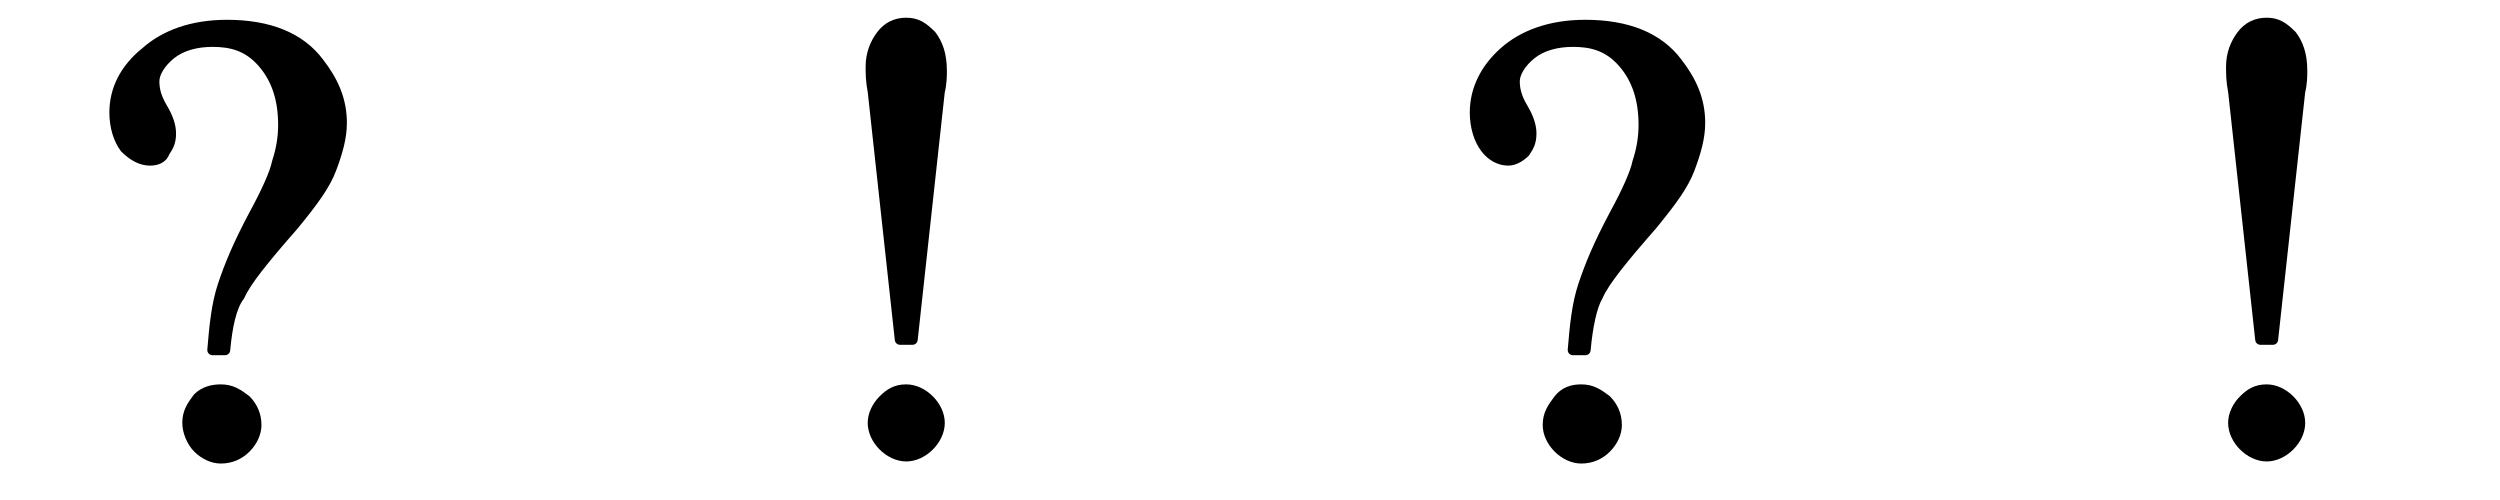
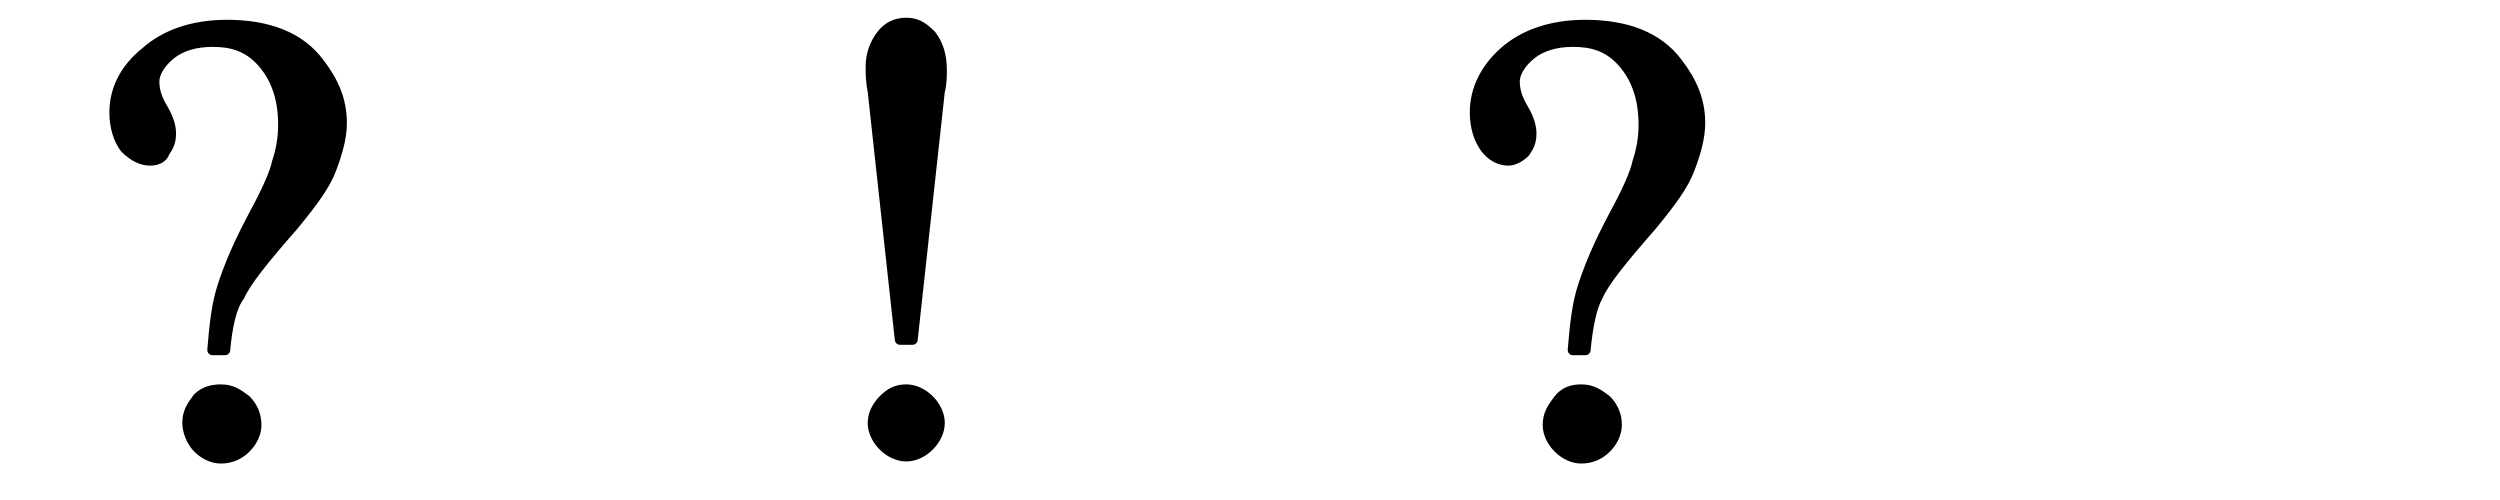
<svg xmlns="http://www.w3.org/2000/svg" version="1.1" id="レイヤー_1" x="0px" y="0px" viewBox="0 0 120 24" style="enable-background:new 0 0 120 24;" xml:space="preserve">
  <style type="text/css">
	.st0{stroke:#000000;stroke-width:0.5;stroke-linejoin:round;stroke-miterlimit:10;}
</style>
  <g>
    <path class="st0" d="M10.8,16.8h-0.6c0.1-1.2,0.2-2.2,0.5-3.1s0.7-1.9,1.5-3.4c0.6-1.1,1-2,1.1-2.5c0.2-0.6,0.3-1.2,0.3-1.8   c0-1.2-0.3-2.2-1-3S11.1,2,10.2,2c-0.8,0-1.5,0.2-2,0.6C7.7,3,7.4,3.5,7.4,3.9c0,0.4,0.1,0.8,0.4,1.3s0.4,0.9,0.4,1.2   c0,0.4-0.1,0.6-0.3,0.9C7.8,7.6,7.5,7.7,7.2,7.7C6.8,7.7,6.4,7.5,6,7.1c-0.3-0.4-0.5-1-0.5-1.7C5.5,4.3,6,3.3,7,2.5   c0.9-0.8,2.2-1.3,3.9-1.3c2,0,3.5,0.6,4.4,1.8c0.7,0.9,1.1,1.8,1.1,2.9c0,0.7-0.2,1.4-0.5,2.2c-0.3,0.8-0.9,1.6-1.8,2.7   c-1.4,1.6-2.3,2.7-2.6,3.4C11.1,14.7,10.9,15.7,10.8,16.8z M10.6,18.7c0.5,0,0.8,0.2,1.2,0.5c0.3,0.3,0.5,0.7,0.5,1.2   c0,0.4-0.2,0.8-0.5,1.1s-0.7,0.5-1.2,0.5c-0.4,0-0.8-0.2-1.1-0.5S9,20.7,9,20.3c0-0.5,0.2-0.8,0.5-1.2   C9.8,18.8,10.2,18.7,10.6,18.7z" />
    <path class="st0" d="M43.8,16.3h-0.6L41.9,4.4c-0.1-0.5-0.1-0.9-0.1-1.2c0-0.6,0.2-1.1,0.5-1.5c0.3-0.4,0.7-0.6,1.2-0.6   c0.5,0,0.8,0.2,1.2,0.6c0.3,0.4,0.5,0.9,0.5,1.7c0,0.2,0,0.6-0.1,1L43.8,16.3z M43.5,18.7c0.4,0,0.8,0.2,1.1,0.5   c0.3,0.3,0.5,0.7,0.5,1.1c0,0.4-0.2,0.8-0.5,1.1s-0.7,0.5-1.1,0.5c-0.4,0-0.8-0.2-1.1-0.5s-0.5-0.7-0.5-1.1c0-0.4,0.2-0.8,0.5-1.1   C42.7,18.9,43,18.7,43.5,18.7z" />
    <path class="st0" d="M76.1,16.8h-0.6c0.1-1.2,0.2-2.2,0.5-3.1s0.7-1.9,1.5-3.4c0.6-1.1,1-2,1.1-2.5c0.2-0.6,0.3-1.2,0.3-1.8   c0-1.2-0.3-2.2-1-3S76.4,2,75.5,2c-0.8,0-1.5,0.2-2,0.6C73,3,72.7,3.5,72.7,3.9c0,0.4,0.1,0.8,0.4,1.3s0.4,0.9,0.4,1.2   c0,0.4-0.1,0.6-0.3,0.9c-0.2,0.2-0.5,0.4-0.8,0.4c-0.4,0-0.8-0.2-1.1-0.6c-0.3-0.4-0.5-1-0.5-1.7c0-1.1,0.5-2.1,1.4-2.9   c0.9-0.8,2.2-1.3,3.9-1.3c2,0,3.5,0.6,4.4,1.8c0.7,0.9,1.1,1.8,1.1,2.9c0,0.7-0.2,1.4-0.5,2.2c-0.3,0.8-0.9,1.6-1.8,2.7   c-1.4,1.6-2.3,2.7-2.6,3.4C76.4,14.7,76.2,15.7,76.1,16.8z M75.9,18.7c0.5,0,0.8,0.2,1.2,0.5c0.3,0.3,0.5,0.7,0.5,1.2   c0,0.4-0.2,0.8-0.5,1.1s-0.7,0.5-1.2,0.5c-0.4,0-0.8-0.2-1.1-0.5s-0.5-0.7-0.5-1.1c0-0.5,0.2-0.8,0.5-1.2   C75.1,18.8,75.5,18.7,75.9,18.7z" />
-     <path class="st0" d="M109.1,16.3h-0.6l-1.3-11.9c-0.1-0.5-0.1-0.9-0.1-1.2c0-0.6,0.2-1.1,0.5-1.5c0.3-0.4,0.7-0.6,1.2-0.6   c0.5,0,0.8,0.2,1.2,0.6c0.3,0.4,0.5,0.9,0.5,1.7c0,0.2,0,0.6-0.1,1L109.1,16.3z M108.8,18.7c0.4,0,0.8,0.2,1.1,0.5   c0.3,0.3,0.5,0.7,0.5,1.1c0,0.4-0.2,0.8-0.5,1.1s-0.7,0.5-1.1,0.5c-0.4,0-0.8-0.2-1.1-0.5s-0.5-0.7-0.5-1.1c0-0.4,0.2-0.8,0.5-1.1   C108,18.9,108.3,18.7,108.8,18.7z" />
  </g>
</svg>